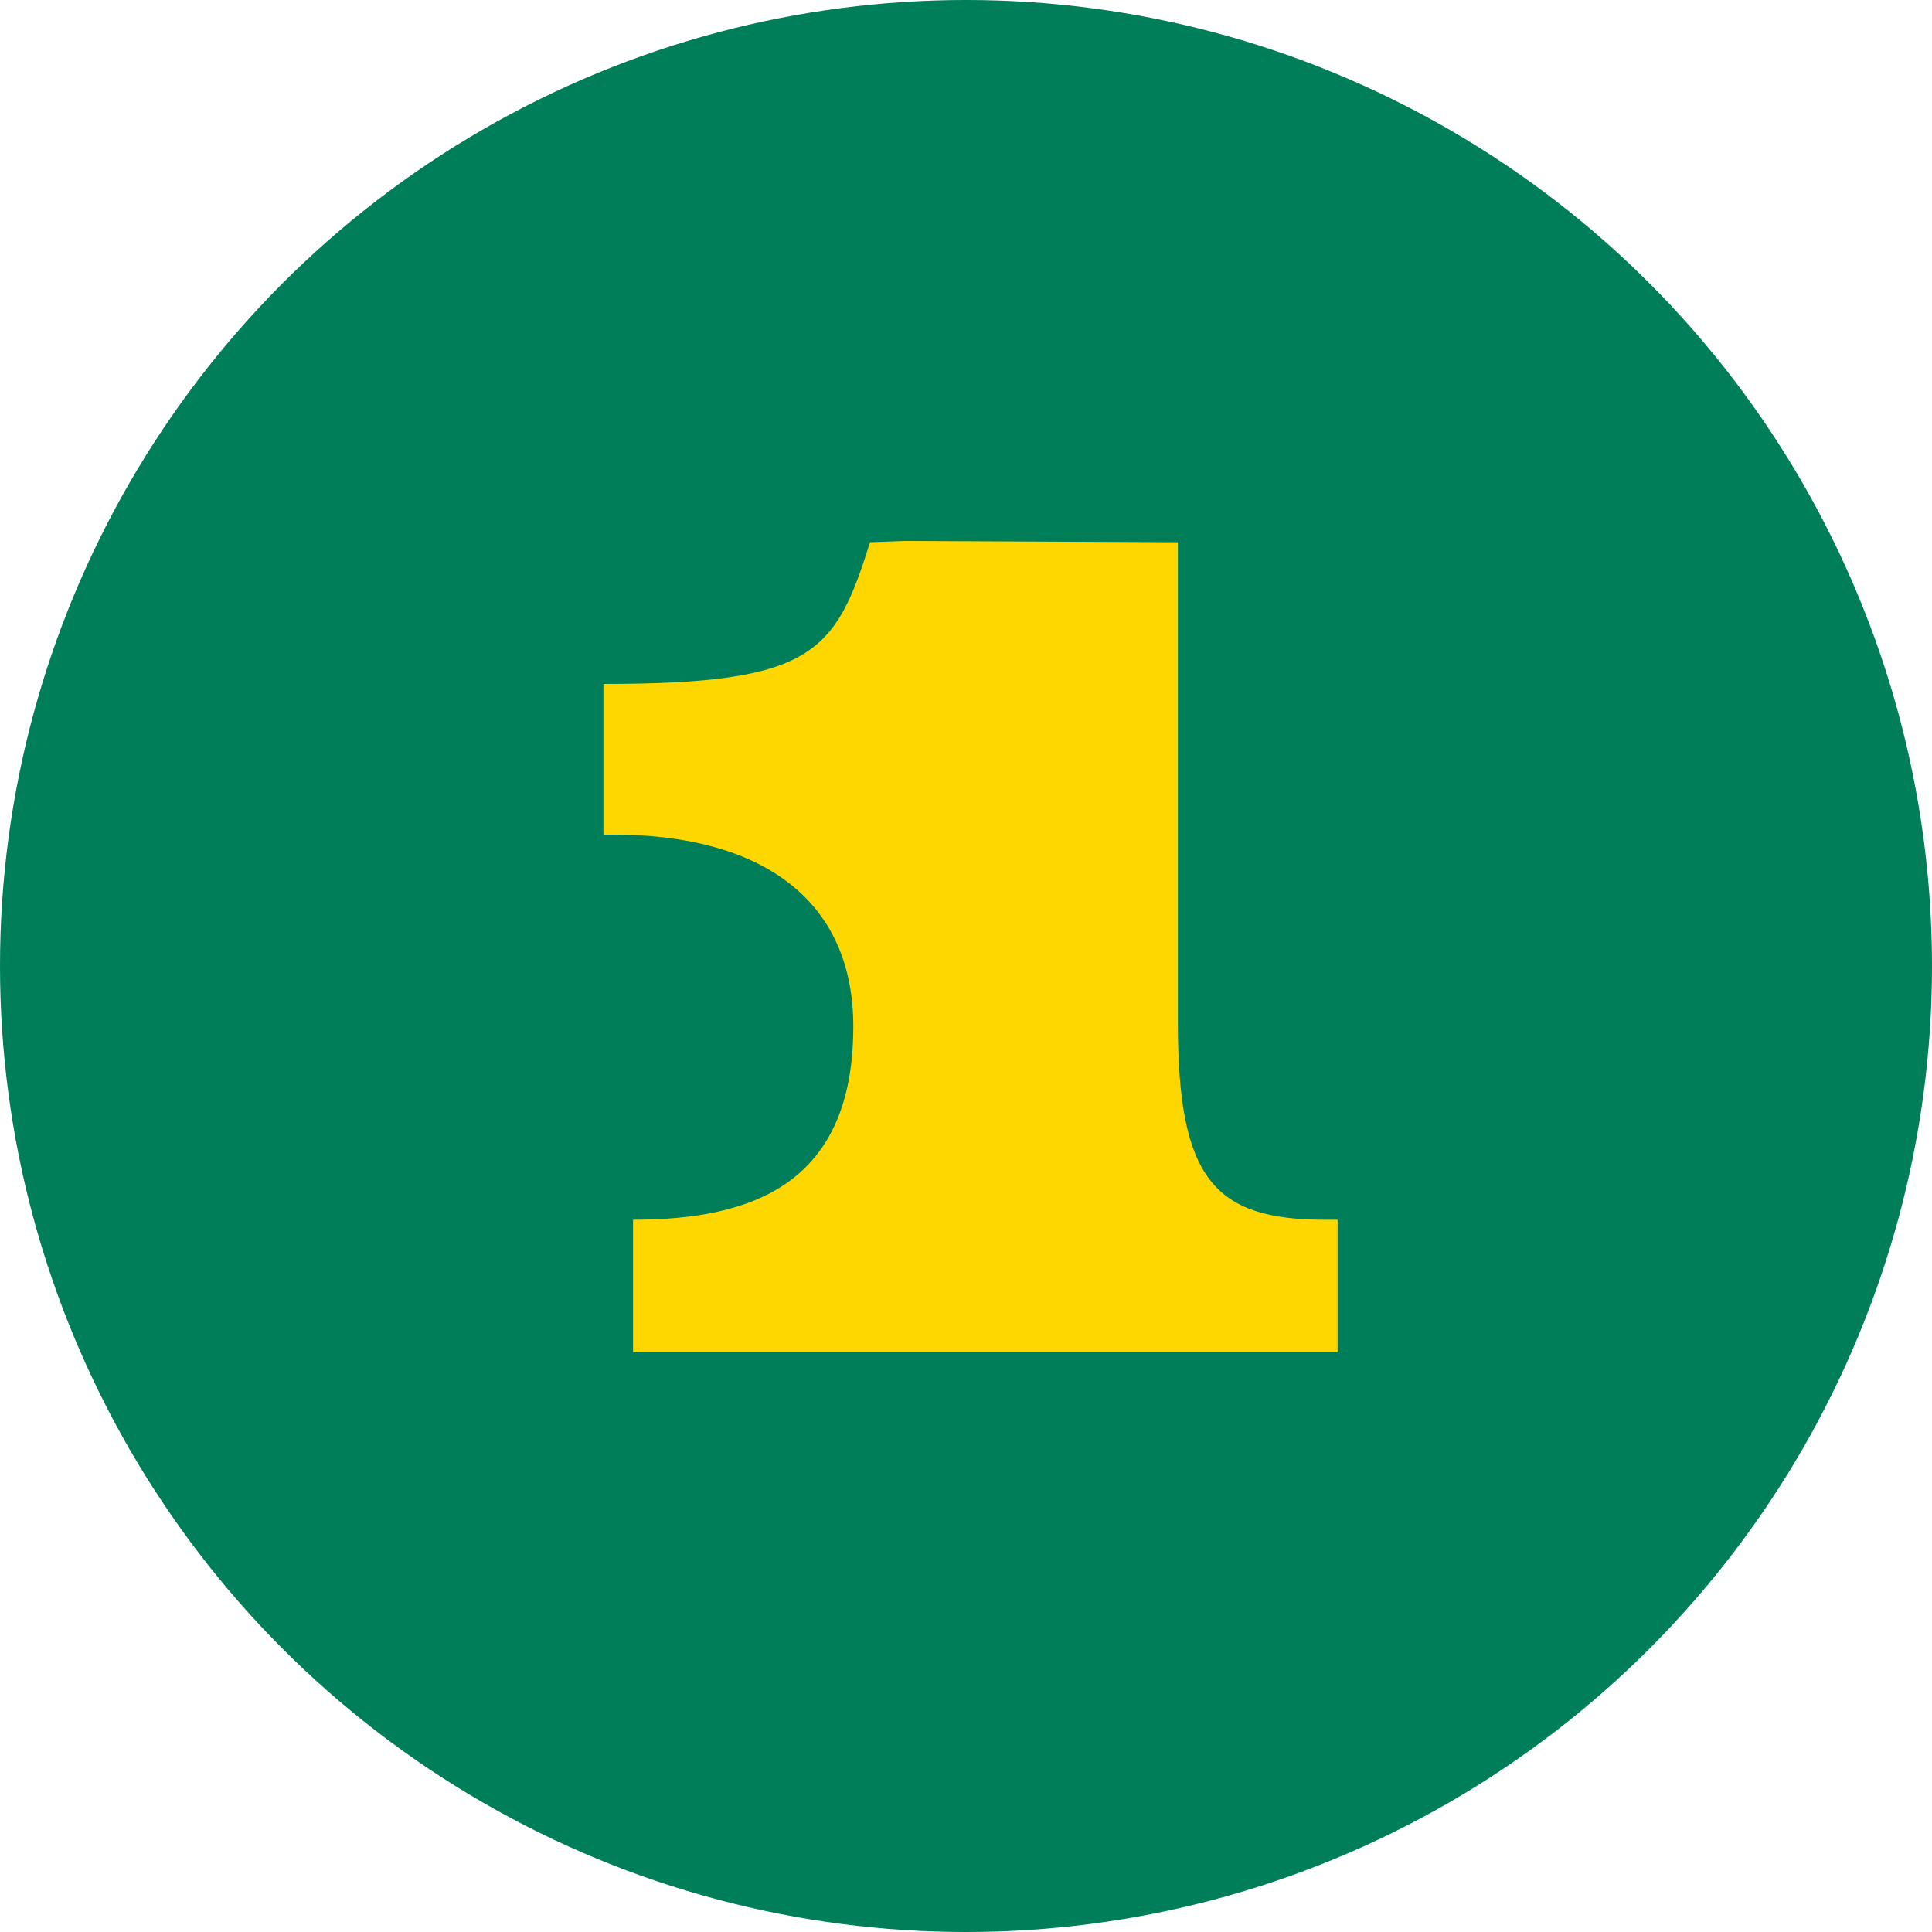
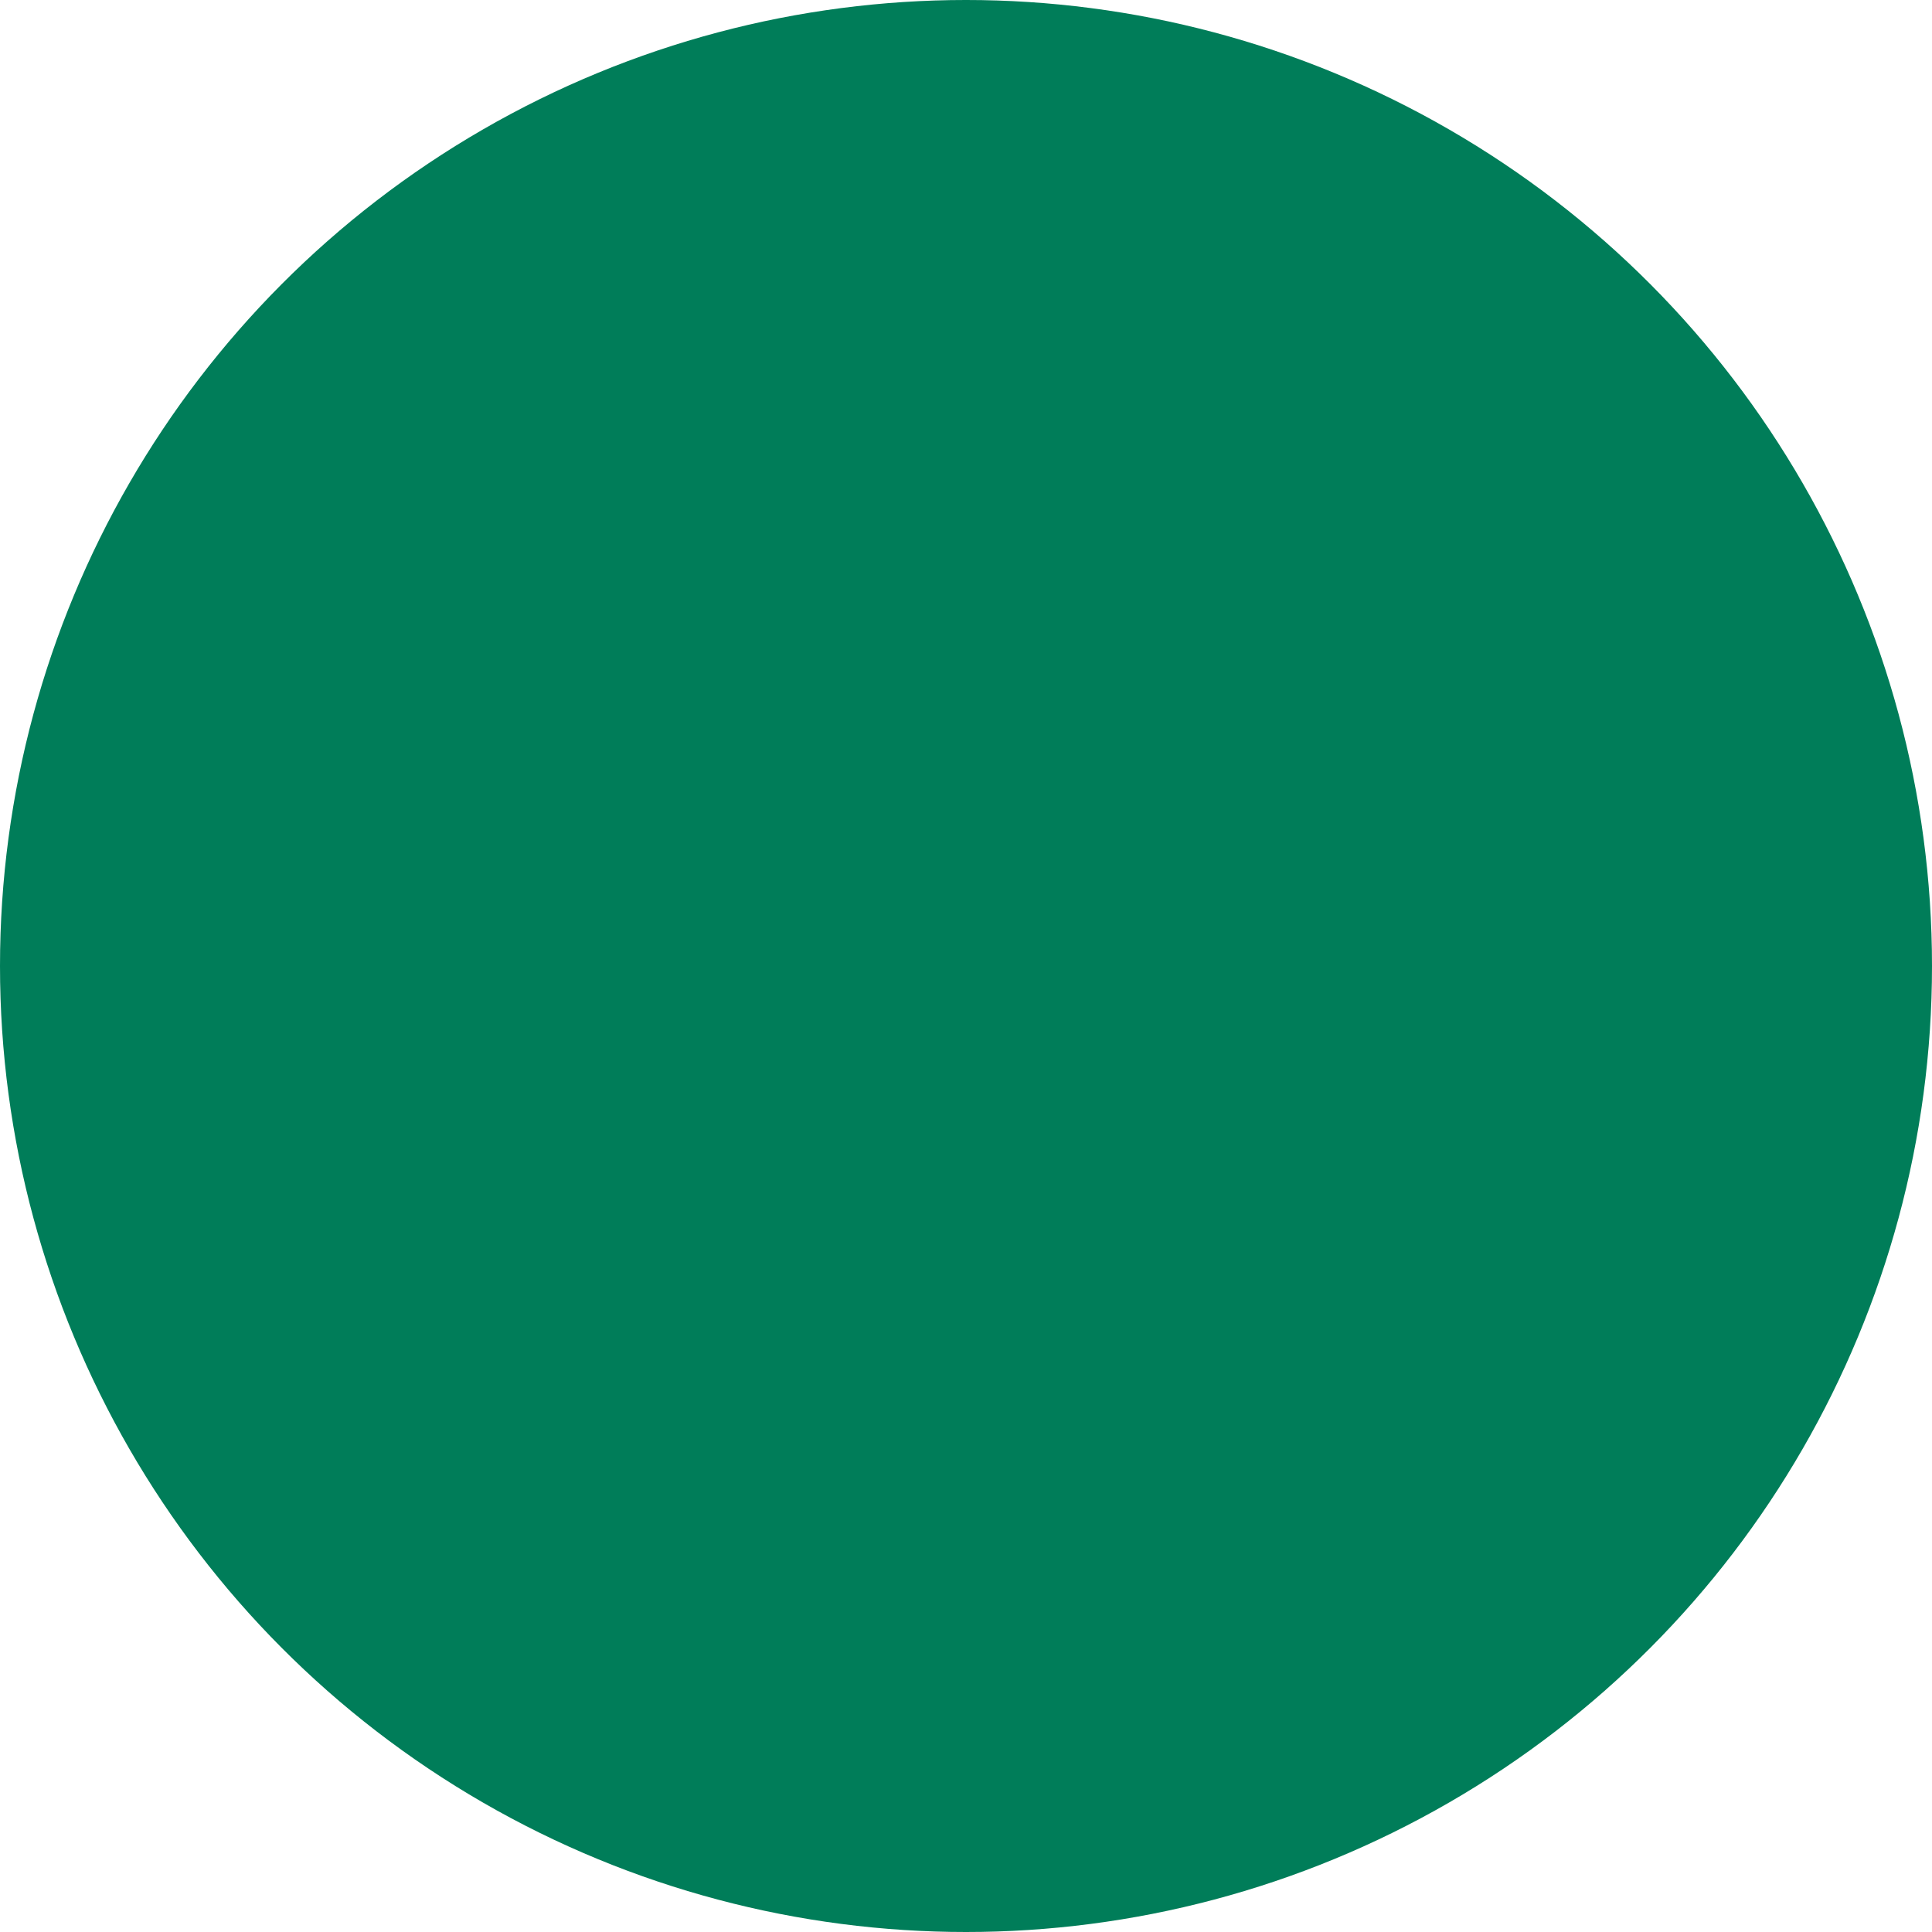
<svg xmlns="http://www.w3.org/2000/svg" width="30" height="30">
  <g transform="translate(-4624 -6032)">
    <circle data-name="楕円形 63" cx="15" cy="15" r="15" transform="translate(4624 6032)" fill="#007d59" />
-     <path data-name="パス 84561" d="M4633.53 6044.96c2.2 0 3.72.94 3.72 2.98 0 2.44-1.56 3-3.42 3v2.06h10.94v-2.06h-.2c-1.72 0-2.28-.64-2.28-3.06v-7.46l-4.26-.02-.52.02c-.54 1.72-.88 2.2-4.14 2.2v2.34Z" fill="gold" />
  </g>
</svg>